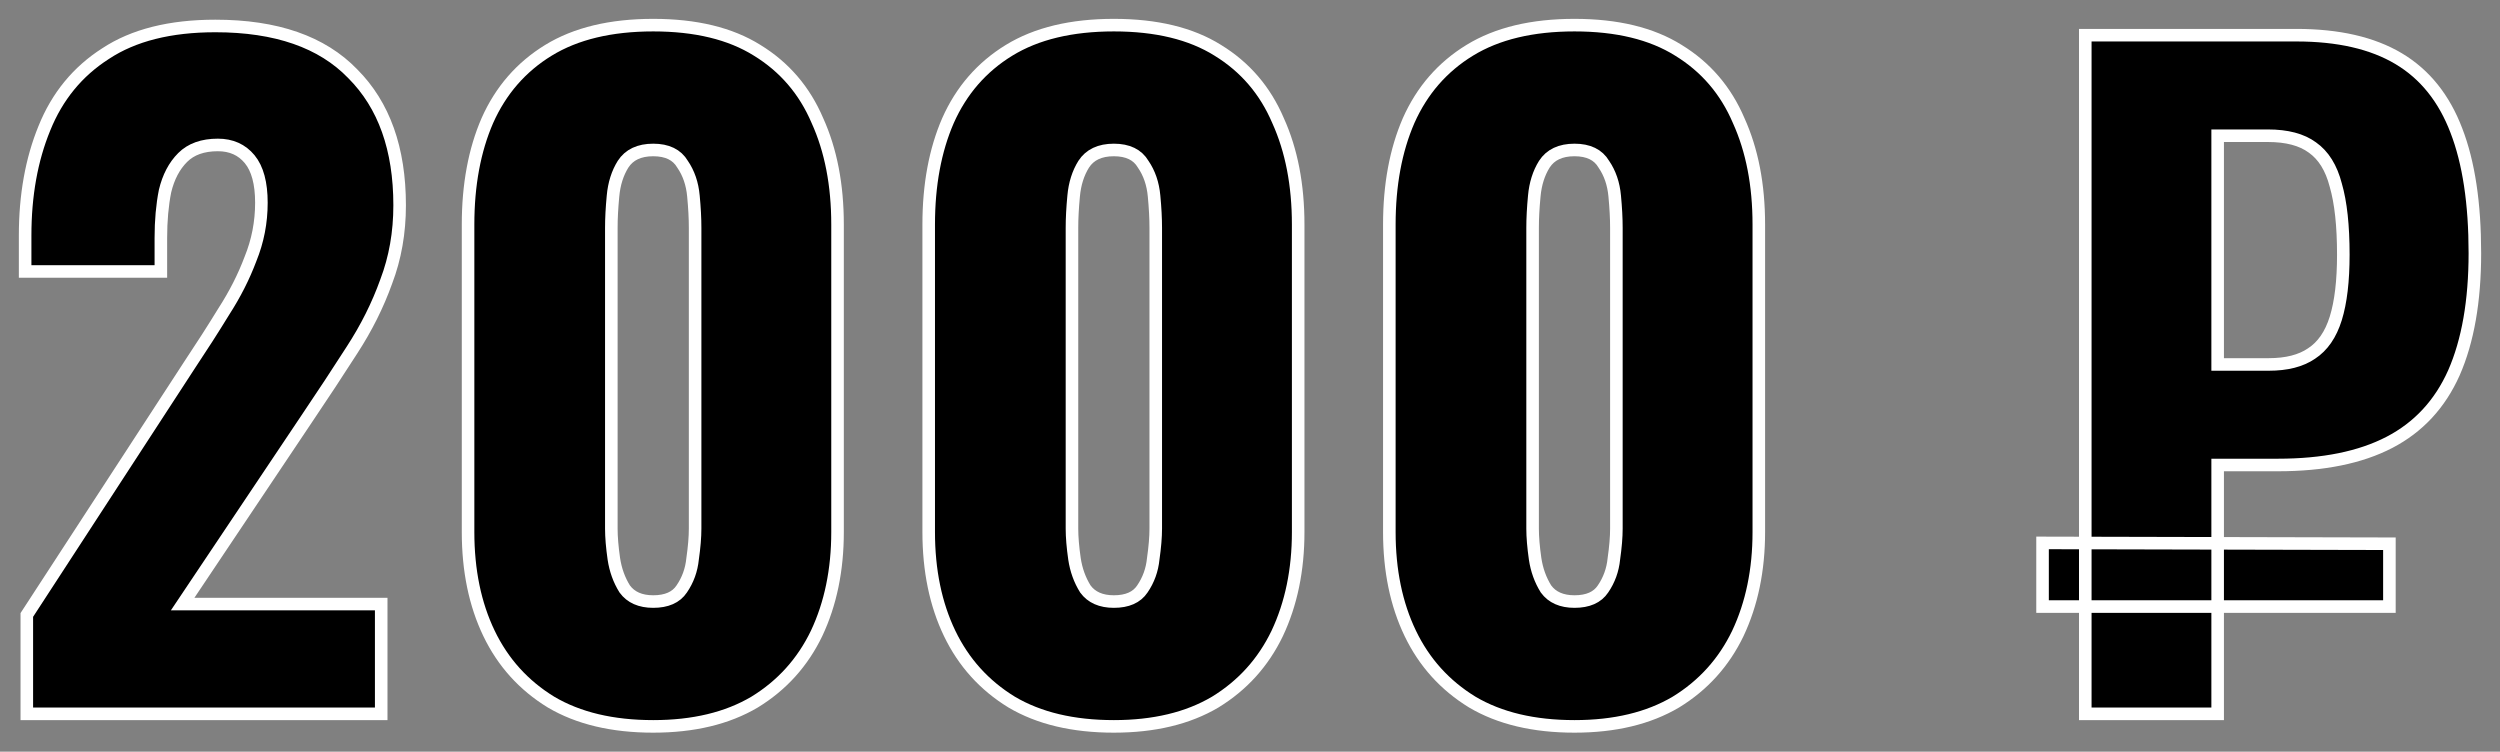
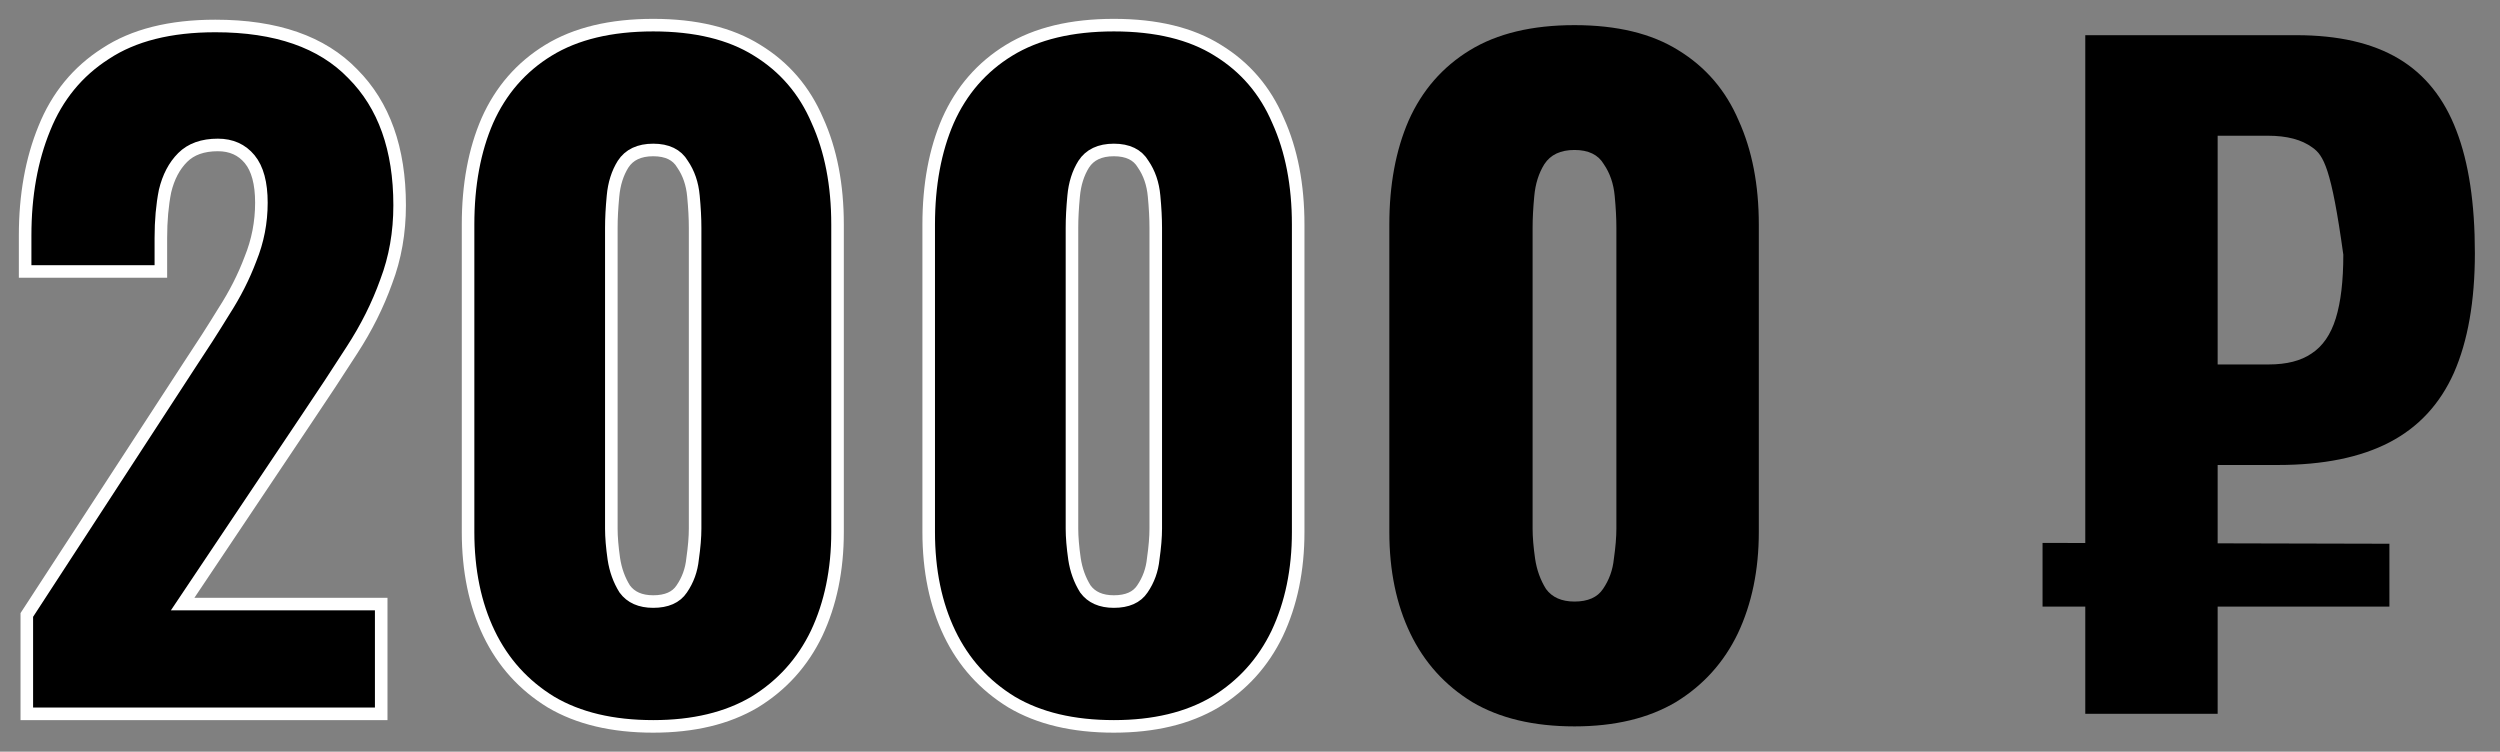
<svg xmlns="http://www.w3.org/2000/svg" width="1194" height="359" viewBox="0 0 1194 359" fill="none">
  <rect x="0" y="0" width="1194" height="359" fill="#808080" stroke="none" />
  <mask id="path-1-outside-1_160_25" maskUnits="userSpaceOnUse" x="0" y="0" width="1196.42" height="360.127" fill="black">
    <rect fill="white" width="1196.42" height="360.127" />
-     <path d="M12.805 340.92V293.704L90.432 174.462C96.301 165.659 101.769 157.122 106.838 148.853C112.173 140.583 116.441 132.18 119.642 123.644C123.11 115.107 124.844 106.171 124.844 96.834C124.844 87.498 122.977 80.562 119.242 76.027C115.507 71.492 110.439 69.225 104.037 69.225C96.834 69.225 91.232 71.225 87.231 75.227C83.229 79.228 80.428 84.563 78.828 91.232C77.494 97.901 76.827 105.371 76.827 113.64V129.646H12.004V112.44C12.004 93.233 15.072 76.16 21.207 61.222C27.343 46.016 37.08 34.145 50.418 25.609C63.756 16.806 81.229 12.404 102.836 12.404C131.913 12.404 153.788 20.007 168.46 35.212C183.398 50.151 190.867 71.092 190.867 98.035C190.867 111.106 188.733 123.244 184.465 134.447C180.464 145.651 174.995 156.589 168.059 167.259C161.39 177.663 154.188 188.6 146.452 200.071L87.231 288.502H182.064V340.92H12.805Z" />
    <path d="M311.979 346.923C292.505 346.923 276.233 343.055 263.162 335.318C250.09 327.316 240.22 316.378 233.551 302.507C226.882 288.635 223.548 272.496 223.548 254.09V107.238C223.548 88.298 226.615 71.759 232.751 57.62C239.153 43.215 248.89 32.011 261.961 24.009C275.033 16.006 291.705 12.004 311.979 12.004C332.253 12.004 348.792 16.006 361.597 24.009C374.668 32.011 384.271 43.215 390.407 57.62C396.809 71.759 400.01 88.298 400.01 107.238V254.09C400.01 272.23 396.676 288.369 390.007 302.507C383.338 316.378 373.467 327.316 360.396 335.318C347.325 343.055 331.186 346.923 311.979 346.923ZM311.979 287.302C318.381 287.302 322.916 285.301 325.584 281.299C328.518 277.031 330.252 272.23 330.786 266.894C331.586 261.292 331.986 256.491 331.986 252.489V108.838C331.986 104.304 331.719 99.235 331.186 93.633C330.652 87.764 328.918 82.696 325.984 78.428C323.316 73.893 318.648 71.625 311.979 71.625C305.31 71.625 300.508 73.893 297.574 78.428C294.906 82.696 293.306 87.764 292.772 93.633C292.239 99.235 291.972 104.304 291.972 108.838V252.489C291.972 256.491 292.372 261.292 293.172 266.894C293.973 272.23 295.707 277.031 298.374 281.299C301.309 285.301 305.843 287.302 311.979 287.302Z" />
-     <path d="M531.979 346.923C512.505 346.923 496.233 343.055 483.161 335.318C470.09 327.316 460.22 316.378 453.551 302.507C446.882 288.635 443.547 272.496 443.547 254.09V107.238C443.547 88.298 446.615 71.759 452.751 57.62C459.153 43.215 468.89 32.011 481.961 24.009C495.032 16.006 511.705 12.004 531.979 12.004C552.252 12.004 568.792 16.006 581.596 24.009C594.667 32.011 604.271 43.215 610.406 57.62C616.809 71.759 620.01 88.298 620.01 107.238V254.09C620.01 272.23 616.675 288.369 610.006 302.507C603.337 316.378 593.467 327.316 580.396 335.318C567.324 343.055 551.185 346.923 531.979 346.923ZM531.979 287.302C538.381 287.302 542.916 285.301 545.583 281.299C548.518 277.031 550.252 272.23 550.785 266.894C551.586 261.292 551.986 256.491 551.986 252.489V108.838C551.986 104.304 551.719 99.235 551.185 93.633C550.652 87.764 548.918 82.696 545.984 78.428C543.316 73.893 538.648 71.625 531.979 71.625C525.31 71.625 520.508 73.893 517.573 78.428C514.906 82.696 513.305 87.764 512.772 93.633C512.238 99.235 511.972 104.304 511.972 108.838V252.489C511.972 256.491 512.372 261.292 513.172 266.894C513.972 272.23 515.706 277.031 518.374 281.299C521.308 285.301 525.843 287.302 531.979 287.302Z" />
    <path d="M751.978 346.923C732.505 346.923 716.232 343.055 703.161 335.318C690.09 327.316 680.22 316.378 673.55 302.507C666.881 288.635 663.547 272.496 663.547 254.09V107.238C663.547 88.298 666.615 71.759 672.75 57.62C679.153 43.215 688.889 32.011 701.961 24.009C715.032 16.006 731.704 12.004 751.978 12.004C772.252 12.004 788.791 16.006 801.596 24.009C814.667 32.011 824.27 43.215 830.406 57.62C836.808 71.759 840.009 88.298 840.009 107.238V254.09C840.009 272.23 836.675 288.369 830.006 302.507C823.337 316.378 813.467 327.316 800.395 335.318C787.324 343.055 771.185 346.923 751.978 346.923ZM751.978 287.302C758.381 287.302 762.915 285.301 765.583 281.299C768.517 277.031 770.251 272.23 770.785 266.894C771.585 261.292 771.985 256.491 771.985 252.489V108.838C771.985 104.304 771.718 99.235 771.185 93.633C770.651 87.764 768.918 82.696 765.983 78.428C763.316 73.893 758.647 71.625 751.978 71.625C745.309 71.625 740.507 73.893 737.573 78.428C734.905 82.696 733.305 87.764 732.771 93.633C732.238 99.235 731.971 104.304 731.971 108.838V252.489C731.971 256.491 732.371 261.292 733.172 266.894C733.972 272.23 735.706 277.031 738.373 281.299C741.308 285.301 745.843 287.302 751.978 287.302Z" />
    <path d="M995.93 340.92V16.806H1096.77C1116.77 16.806 1133.05 20.541 1145.58 28.01C1158.12 35.479 1167.32 46.95 1173.19 62.422C1179.06 77.627 1182 97.101 1182 120.843C1182 143.784 1178.66 162.858 1171.99 178.063C1165.32 193.002 1155.05 204.072 1141.18 211.275C1127.31 218.477 1109.57 222.078 1087.96 222.078H1059.15V340.92H995.93ZM975.523 289.702V259.292L1141.18 259.692V289.702H975.523ZM1059.15 174.062H1083.56C1092.1 174.062 1098.9 172.328 1103.97 168.86C1109.3 165.392 1113.17 159.79 1115.57 152.054C1117.97 144.318 1119.17 134.181 1119.17 121.643C1119.17 107.771 1117.97 96.701 1115.57 88.431C1113.44 80.162 1109.7 74.159 1104.37 70.425C1099.3 66.69 1092.23 64.823 1083.16 64.823H1059.15V174.062Z" />
  </mask>
  <path d="M12.805 340.92V293.704L90.432 174.462C96.301 165.659 101.769 157.122 106.838 148.853C112.173 140.583 116.441 132.18 119.642 123.644C123.11 115.107 124.844 106.171 124.844 96.834C124.844 87.498 122.977 80.562 119.242 76.027C115.507 71.492 110.439 69.225 104.037 69.225C96.834 69.225 91.232 71.225 87.231 75.227C83.229 79.228 80.428 84.563 78.828 91.232C77.494 97.901 76.827 105.371 76.827 113.64V129.646H12.004V112.44C12.004 93.233 15.072 76.16 21.207 61.222C27.343 46.016 37.08 34.145 50.418 25.609C63.756 16.806 81.229 12.404 102.836 12.404C131.913 12.404 153.788 20.007 168.46 35.212C183.398 50.151 190.867 71.092 190.867 98.035C190.867 111.106 188.733 123.244 184.465 134.447C180.464 145.651 174.995 156.589 168.059 167.259C161.39 177.663 154.188 188.6 146.452 200.071L87.231 288.502H182.064V340.92H12.805Z" fill="black" />
  <path d="M311.979 346.923C292.505 346.923 276.233 343.055 263.162 335.318C250.09 327.316 240.22 316.378 233.551 302.507C226.882 288.635 223.548 272.496 223.548 254.09V107.238C223.548 88.298 226.615 71.759 232.751 57.62C239.153 43.215 248.89 32.011 261.961 24.009C275.033 16.006 291.705 12.004 311.979 12.004C332.253 12.004 348.792 16.006 361.597 24.009C374.668 32.011 384.271 43.215 390.407 57.62C396.809 71.759 400.01 88.298 400.01 107.238V254.09C400.01 272.23 396.676 288.369 390.007 302.507C383.338 316.378 373.467 327.316 360.396 335.318C347.325 343.055 331.186 346.923 311.979 346.923ZM311.979 287.302C318.381 287.302 322.916 285.301 325.584 281.299C328.518 277.031 330.252 272.23 330.786 266.894C331.586 261.292 331.986 256.491 331.986 252.489V108.838C331.986 104.304 331.719 99.235 331.186 93.633C330.652 87.764 328.918 82.696 325.984 78.428C323.316 73.893 318.648 71.625 311.979 71.625C305.31 71.625 300.508 73.893 297.574 78.428C294.906 82.696 293.306 87.764 292.772 93.633C292.239 99.235 291.972 104.304 291.972 108.838V252.489C291.972 256.491 292.372 261.292 293.172 266.894C293.973 272.23 295.707 277.031 298.374 281.299C301.309 285.301 305.843 287.302 311.979 287.302Z" fill="black" />
  <path d="M531.979 346.923C512.505 346.923 496.233 343.055 483.161 335.318C470.09 327.316 460.22 316.378 453.551 302.507C446.882 288.635 443.547 272.496 443.547 254.09V107.238C443.547 88.298 446.615 71.759 452.751 57.62C459.153 43.215 468.89 32.011 481.961 24.009C495.032 16.006 511.705 12.004 531.979 12.004C552.252 12.004 568.792 16.006 581.596 24.009C594.667 32.011 604.271 43.215 610.406 57.62C616.809 71.759 620.01 88.298 620.01 107.238V254.09C620.01 272.23 616.675 288.369 610.006 302.507C603.337 316.378 593.467 327.316 580.396 335.318C567.324 343.055 551.185 346.923 531.979 346.923ZM531.979 287.302C538.381 287.302 542.916 285.301 545.583 281.299C548.518 277.031 550.252 272.23 550.785 266.894C551.586 261.292 551.986 256.491 551.986 252.489V108.838C551.986 104.304 551.719 99.235 551.185 93.633C550.652 87.764 548.918 82.696 545.984 78.428C543.316 73.893 538.648 71.625 531.979 71.625C525.31 71.625 520.508 73.893 517.573 78.428C514.906 82.696 513.305 87.764 512.772 93.633C512.238 99.235 511.972 104.304 511.972 108.838V252.489C511.972 256.491 512.372 261.292 513.172 266.894C513.972 272.23 515.706 277.031 518.374 281.299C521.308 285.301 525.843 287.302 531.979 287.302Z" fill="black" />
  <path d="M751.978 346.923C732.505 346.923 716.232 343.055 703.161 335.318C690.09 327.316 680.22 316.378 673.55 302.507C666.881 288.635 663.547 272.496 663.547 254.09V107.238C663.547 88.298 666.615 71.759 672.75 57.62C679.153 43.215 688.889 32.011 701.961 24.009C715.032 16.006 731.704 12.004 751.978 12.004C772.252 12.004 788.791 16.006 801.596 24.009C814.667 32.011 824.27 43.215 830.406 57.62C836.808 71.759 840.009 88.298 840.009 107.238V254.09C840.009 272.23 836.675 288.369 830.006 302.507C823.337 316.378 813.467 327.316 800.395 335.318C787.324 343.055 771.185 346.923 751.978 346.923ZM751.978 287.302C758.381 287.302 762.915 285.301 765.583 281.299C768.517 277.031 770.251 272.23 770.785 266.894C771.585 261.292 771.985 256.491 771.985 252.489V108.838C771.985 104.304 771.718 99.235 771.185 93.633C770.651 87.764 768.918 82.696 765.983 78.428C763.316 73.893 758.647 71.625 751.978 71.625C745.309 71.625 740.507 73.893 737.573 78.428C734.905 82.696 733.305 87.764 732.771 93.633C732.238 99.235 731.971 104.304 731.971 108.838V252.489C731.971 256.491 732.371 261.292 733.172 266.894C733.972 272.23 735.706 277.031 738.373 281.299C741.308 285.301 745.843 287.302 751.978 287.302Z" fill="black" />
-   <path d="M995.93 340.92V16.806H1096.77C1116.77 16.806 1133.05 20.541 1145.58 28.01C1158.12 35.479 1167.32 46.95 1173.19 62.422C1179.06 77.627 1182 97.101 1182 120.843C1182 143.784 1178.66 162.858 1171.99 178.063C1165.32 193.002 1155.05 204.072 1141.18 211.275C1127.31 218.477 1109.57 222.078 1087.96 222.078H1059.15V340.92H995.93ZM975.523 289.702V259.292L1141.18 259.692V289.702H975.523ZM1059.15 174.062H1083.56C1092.1 174.062 1098.9 172.328 1103.97 168.86C1109.3 165.392 1113.17 159.79 1115.57 152.054C1117.97 144.318 1119.17 134.181 1119.17 121.643C1119.17 107.771 1117.97 96.701 1115.57 88.431C1113.44 80.162 1109.7 74.159 1104.37 70.425C1099.3 66.69 1092.23 64.823 1083.16 64.823H1059.15V174.062Z" fill="black" />
+   <path d="M995.93 340.92V16.806H1096.77C1116.77 16.806 1133.05 20.541 1145.58 28.01C1158.12 35.479 1167.32 46.95 1173.19 62.422C1179.06 77.627 1182 97.101 1182 120.843C1182 143.784 1178.66 162.858 1171.99 178.063C1165.32 193.002 1155.05 204.072 1141.18 211.275C1127.31 218.477 1109.57 222.078 1087.96 222.078H1059.15V340.92H995.93ZM975.523 289.702V259.292L1141.18 259.692V289.702H975.523ZM1059.15 174.062H1083.56C1092.1 174.062 1098.9 172.328 1103.97 168.86C1109.3 165.392 1113.17 159.79 1115.57 152.054C1117.97 144.318 1119.17 134.181 1119.17 121.643C1113.44 80.162 1109.7 74.159 1104.37 70.425C1099.3 66.69 1092.23 64.823 1083.16 64.823H1059.15V174.062Z" fill="black" />
  <path d="M12.805 340.92V293.704L90.432 174.462C96.301 165.659 101.769 157.122 106.838 148.853C112.173 140.583 116.441 132.18 119.642 123.644C123.11 115.107 124.844 106.171 124.844 96.834C124.844 87.498 122.977 80.562 119.242 76.027C115.507 71.492 110.439 69.225 104.037 69.225C96.834 69.225 91.232 71.225 87.231 75.227C83.229 79.228 80.428 84.563 78.828 91.232C77.494 97.901 76.827 105.371 76.827 113.64V129.646H12.004V112.44C12.004 93.233 15.072 76.16 21.207 61.222C27.343 46.016 37.08 34.145 50.418 25.609C63.756 16.806 81.229 12.404 102.836 12.404C131.913 12.404 153.788 20.007 168.46 35.212C183.398 50.151 190.867 71.092 190.867 98.035C190.867 111.106 188.733 123.244 184.465 134.447C180.464 145.651 174.995 156.589 168.059 167.259C161.39 177.663 154.188 188.6 146.452 200.071L87.231 288.502H182.064V340.92H12.805Z" stroke="white" stroke-width="6" mask="url(#path-1-outside-1_160_25)" />
  <path d="M311.979 346.923C292.505 346.923 276.233 343.055 263.162 335.318C250.09 327.316 240.22 316.378 233.551 302.507C226.882 288.635 223.548 272.496 223.548 254.09V107.238C223.548 88.298 226.615 71.759 232.751 57.62C239.153 43.215 248.89 32.011 261.961 24.009C275.033 16.006 291.705 12.004 311.979 12.004C332.253 12.004 348.792 16.006 361.597 24.009C374.668 32.011 384.271 43.215 390.407 57.62C396.809 71.759 400.01 88.298 400.01 107.238V254.09C400.01 272.23 396.676 288.369 390.007 302.507C383.338 316.378 373.467 327.316 360.396 335.318C347.325 343.055 331.186 346.923 311.979 346.923ZM311.979 287.302C318.381 287.302 322.916 285.301 325.584 281.299C328.518 277.031 330.252 272.23 330.786 266.894C331.586 261.292 331.986 256.491 331.986 252.489V108.838C331.986 104.304 331.719 99.235 331.186 93.633C330.652 87.764 328.918 82.696 325.984 78.428C323.316 73.893 318.648 71.625 311.979 71.625C305.31 71.625 300.508 73.893 297.574 78.428C294.906 82.696 293.306 87.764 292.772 93.633C292.239 99.235 291.972 104.304 291.972 108.838V252.489C291.972 256.491 292.372 261.292 293.172 266.894C293.973 272.23 295.707 277.031 298.374 281.299C301.309 285.301 305.843 287.302 311.979 287.302Z" stroke="white" stroke-width="6" mask="url(#path-1-outside-1_160_25)" />
  <path d="M531.979 346.923C512.505 346.923 496.233 343.055 483.161 335.318C470.09 327.316 460.22 316.378 453.551 302.507C446.882 288.635 443.547 272.496 443.547 254.09V107.238C443.547 88.298 446.615 71.759 452.751 57.62C459.153 43.215 468.89 32.011 481.961 24.009C495.032 16.006 511.705 12.004 531.979 12.004C552.252 12.004 568.792 16.006 581.596 24.009C594.667 32.011 604.271 43.215 610.406 57.62C616.809 71.759 620.01 88.298 620.01 107.238V254.09C620.01 272.23 616.675 288.369 610.006 302.507C603.337 316.378 593.467 327.316 580.396 335.318C567.324 343.055 551.185 346.923 531.979 346.923ZM531.979 287.302C538.381 287.302 542.916 285.301 545.583 281.299C548.518 277.031 550.252 272.23 550.785 266.894C551.586 261.292 551.986 256.491 551.986 252.489V108.838C551.986 104.304 551.719 99.235 551.185 93.633C550.652 87.764 548.918 82.696 545.984 78.428C543.316 73.893 538.648 71.625 531.979 71.625C525.31 71.625 520.508 73.893 517.573 78.428C514.906 82.696 513.305 87.764 512.772 93.633C512.238 99.235 511.972 104.304 511.972 108.838V252.489C511.972 256.491 512.372 261.292 513.172 266.894C513.972 272.23 515.706 277.031 518.374 281.299C521.308 285.301 525.843 287.302 531.979 287.302Z" stroke="white" stroke-width="6" mask="url(#path-1-outside-1_160_25)" />
-   <path d="M751.978 346.923C732.505 346.923 716.232 343.055 703.161 335.318C690.09 327.316 680.22 316.378 673.55 302.507C666.881 288.635 663.547 272.496 663.547 254.09V107.238C663.547 88.298 666.615 71.759 672.75 57.62C679.153 43.215 688.889 32.011 701.961 24.009C715.032 16.006 731.704 12.004 751.978 12.004C772.252 12.004 788.791 16.006 801.596 24.009C814.667 32.011 824.27 43.215 830.406 57.62C836.808 71.759 840.009 88.298 840.009 107.238V254.09C840.009 272.23 836.675 288.369 830.006 302.507C823.337 316.378 813.467 327.316 800.395 335.318C787.324 343.055 771.185 346.923 751.978 346.923ZM751.978 287.302C758.381 287.302 762.915 285.301 765.583 281.299C768.517 277.031 770.251 272.23 770.785 266.894C771.585 261.292 771.985 256.491 771.985 252.489V108.838C771.985 104.304 771.718 99.235 771.185 93.633C770.651 87.764 768.918 82.696 765.983 78.428C763.316 73.893 758.647 71.625 751.978 71.625C745.309 71.625 740.507 73.893 737.573 78.428C734.905 82.696 733.305 87.764 732.771 93.633C732.238 99.235 731.971 104.304 731.971 108.838V252.489C731.971 256.491 732.371 261.292 733.172 266.894C733.972 272.23 735.706 277.031 738.373 281.299C741.308 285.301 745.843 287.302 751.978 287.302Z" stroke="white" stroke-width="6" mask="url(#path-1-outside-1_160_25)" />
-   <path d="M995.93 340.92V16.806H1096.77C1116.77 16.806 1133.05 20.541 1145.58 28.01C1158.12 35.479 1167.32 46.95 1173.19 62.422C1179.06 77.627 1182 97.101 1182 120.843C1182 143.784 1178.66 162.858 1171.99 178.063C1165.32 193.002 1155.05 204.072 1141.18 211.275C1127.31 218.477 1109.57 222.078 1087.96 222.078H1059.15V340.92H995.93ZM975.523 289.702V259.292L1141.18 259.692V289.702H975.523ZM1059.15 174.062H1083.56C1092.1 174.062 1098.9 172.328 1103.97 168.86C1109.3 165.392 1113.17 159.79 1115.57 152.054C1117.97 144.318 1119.17 134.181 1119.17 121.643C1119.17 107.771 1117.97 96.701 1115.57 88.431C1113.44 80.162 1109.7 74.159 1104.37 70.425C1099.3 66.69 1092.23 64.823 1083.16 64.823H1059.15V174.062Z" stroke="white" stroke-width="6" mask="url(#path-1-outside-1_160_25)" />
</svg>